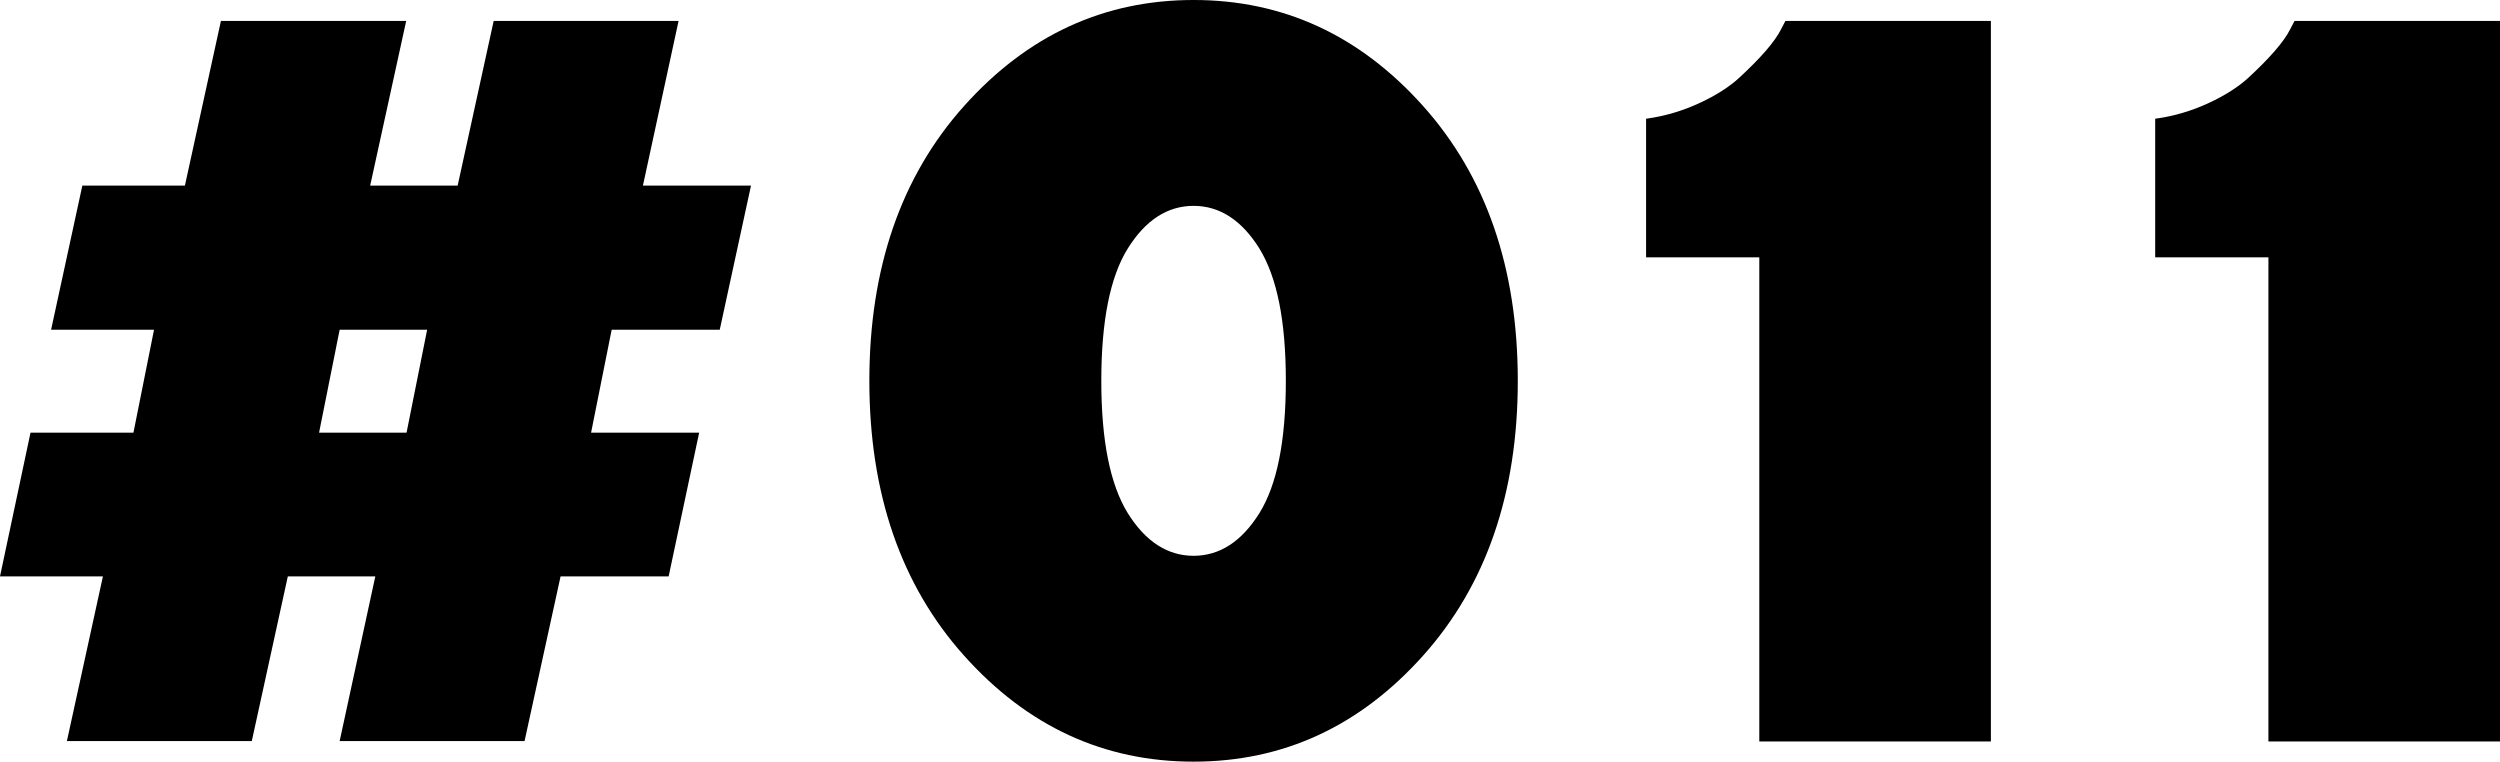
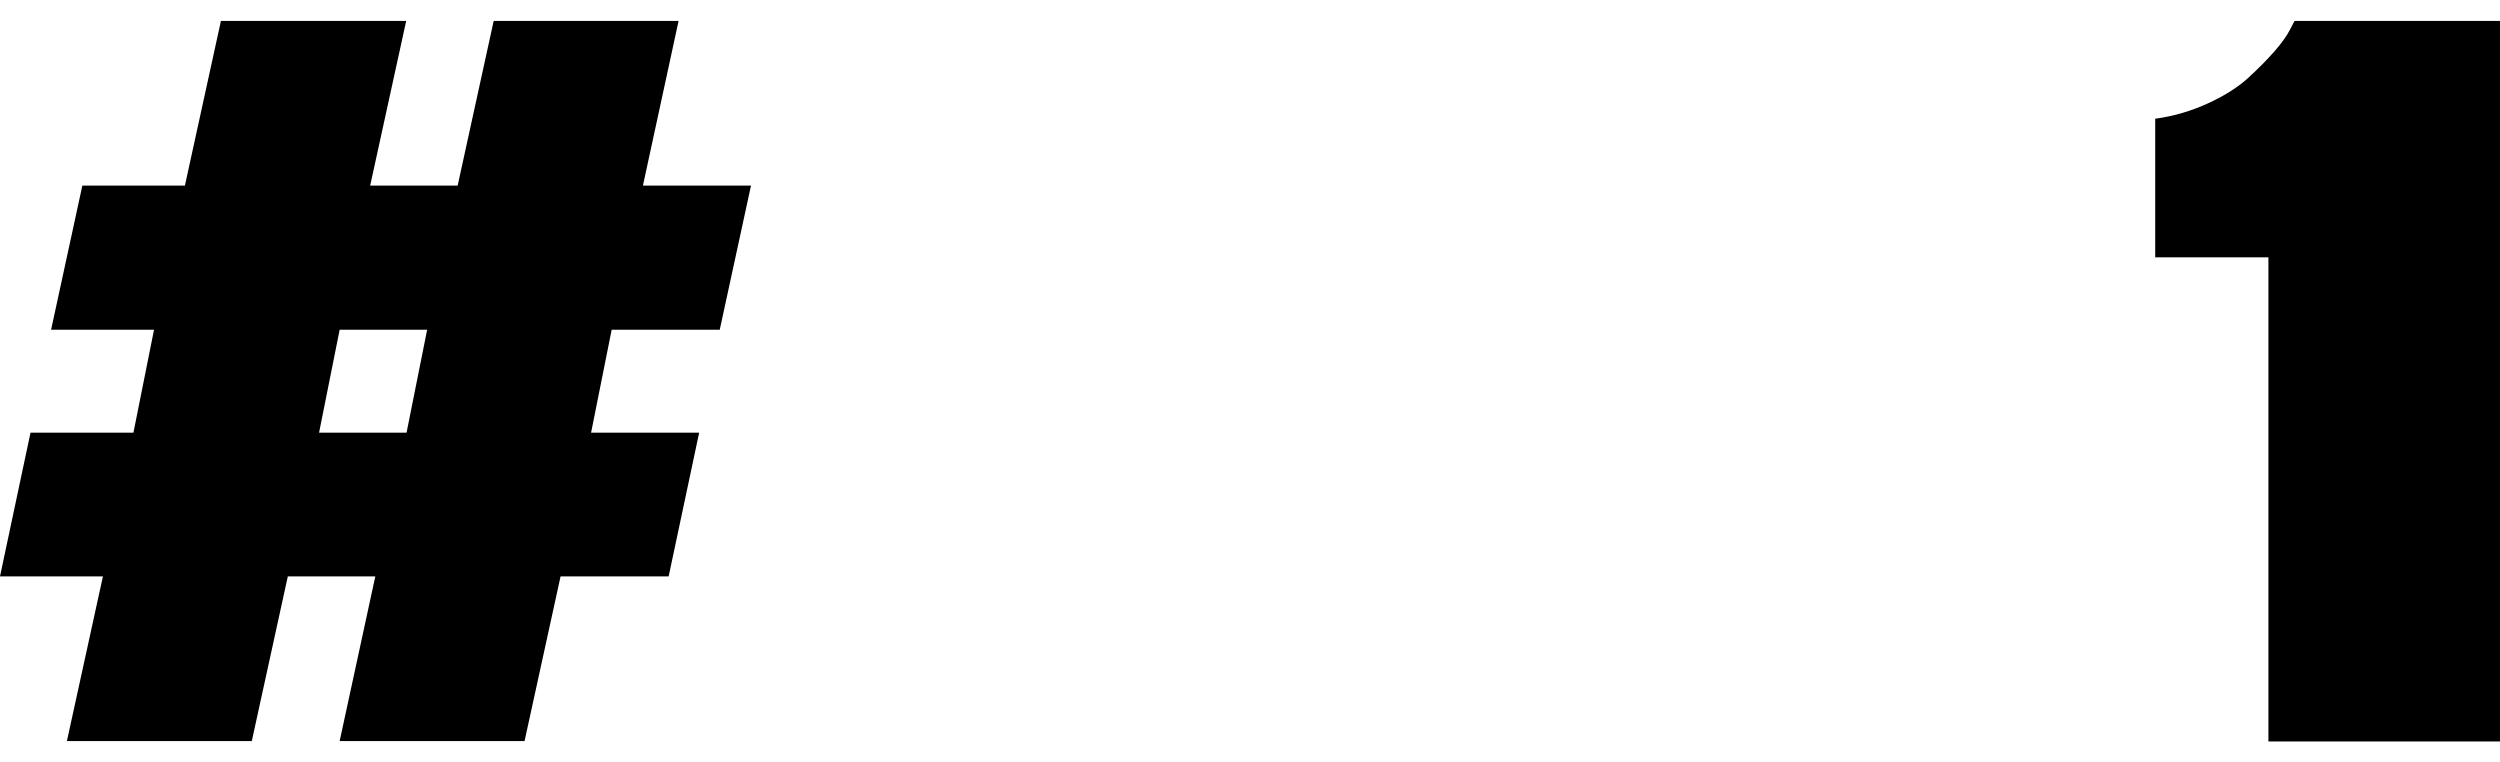
<svg xmlns="http://www.w3.org/2000/svg" id="_レイヤー_2" viewBox="0 0 68.01 20.73">
  <g id="_レイヤー_2-2">
    <path d="M.83,11.77h2.8l.56-2.8H1.39l.85-3.92h2.79l.98-4.48h5.04l-.98,4.48h2.38l.98-4.48h5.03l-.97,4.48h2.94l-.85,3.92h-2.94l-.56,2.8h2.94l-.83,3.91h-2.94l-.98,4.48h-5.03l.97-4.48h-2.38l-.98,4.48H1.82l.98-4.48H0l.83-3.91ZM8.68,11.77h2.38l.56-2.8h-2.38l-.56,2.8Z" />
-     <path d="M38.71,17.84c-1.72,1.92-3.8,2.88-6.24,2.88s-4.52-.96-6.24-2.88c-1.72-1.92-2.58-4.42-2.58-7.48s.86-5.56,2.58-7.48c1.72-1.92,3.8-2.88,6.24-2.88s4.52.96,6.24,2.88c1.72,1.92,2.58,4.42,2.58,7.48s-.86,5.56-2.58,7.48ZM30.68,13.96c.48.77,1.08,1.16,1.79,1.16s1.31-.39,1.79-1.16c.48-.77.72-1.97.72-3.6s-.24-2.82-.72-3.6c-.48-.77-1.08-1.16-1.79-1.16s-1.31.39-1.79,1.16c-.48.77-.72,1.97-.72,3.6s.24,2.82.72,3.6Z" />
-     <path d="M54.16.56v19.61h-6.3V7h-3.08v-3.77c.52-.07,1.01-.22,1.46-.43s.81-.44,1.08-.69c.27-.25.51-.49.71-.72s.34-.43.42-.59l.12-.23h5.59Z" />
    <path d="M68.01.56v19.61h-6.3V7h-3.08v-3.77c.52-.07,1.01-.22,1.46-.43s.81-.44,1.08-.69c.27-.25.51-.49.71-.72s.34-.43.42-.59l.12-.23h5.59Z" />
  </g>
</svg>